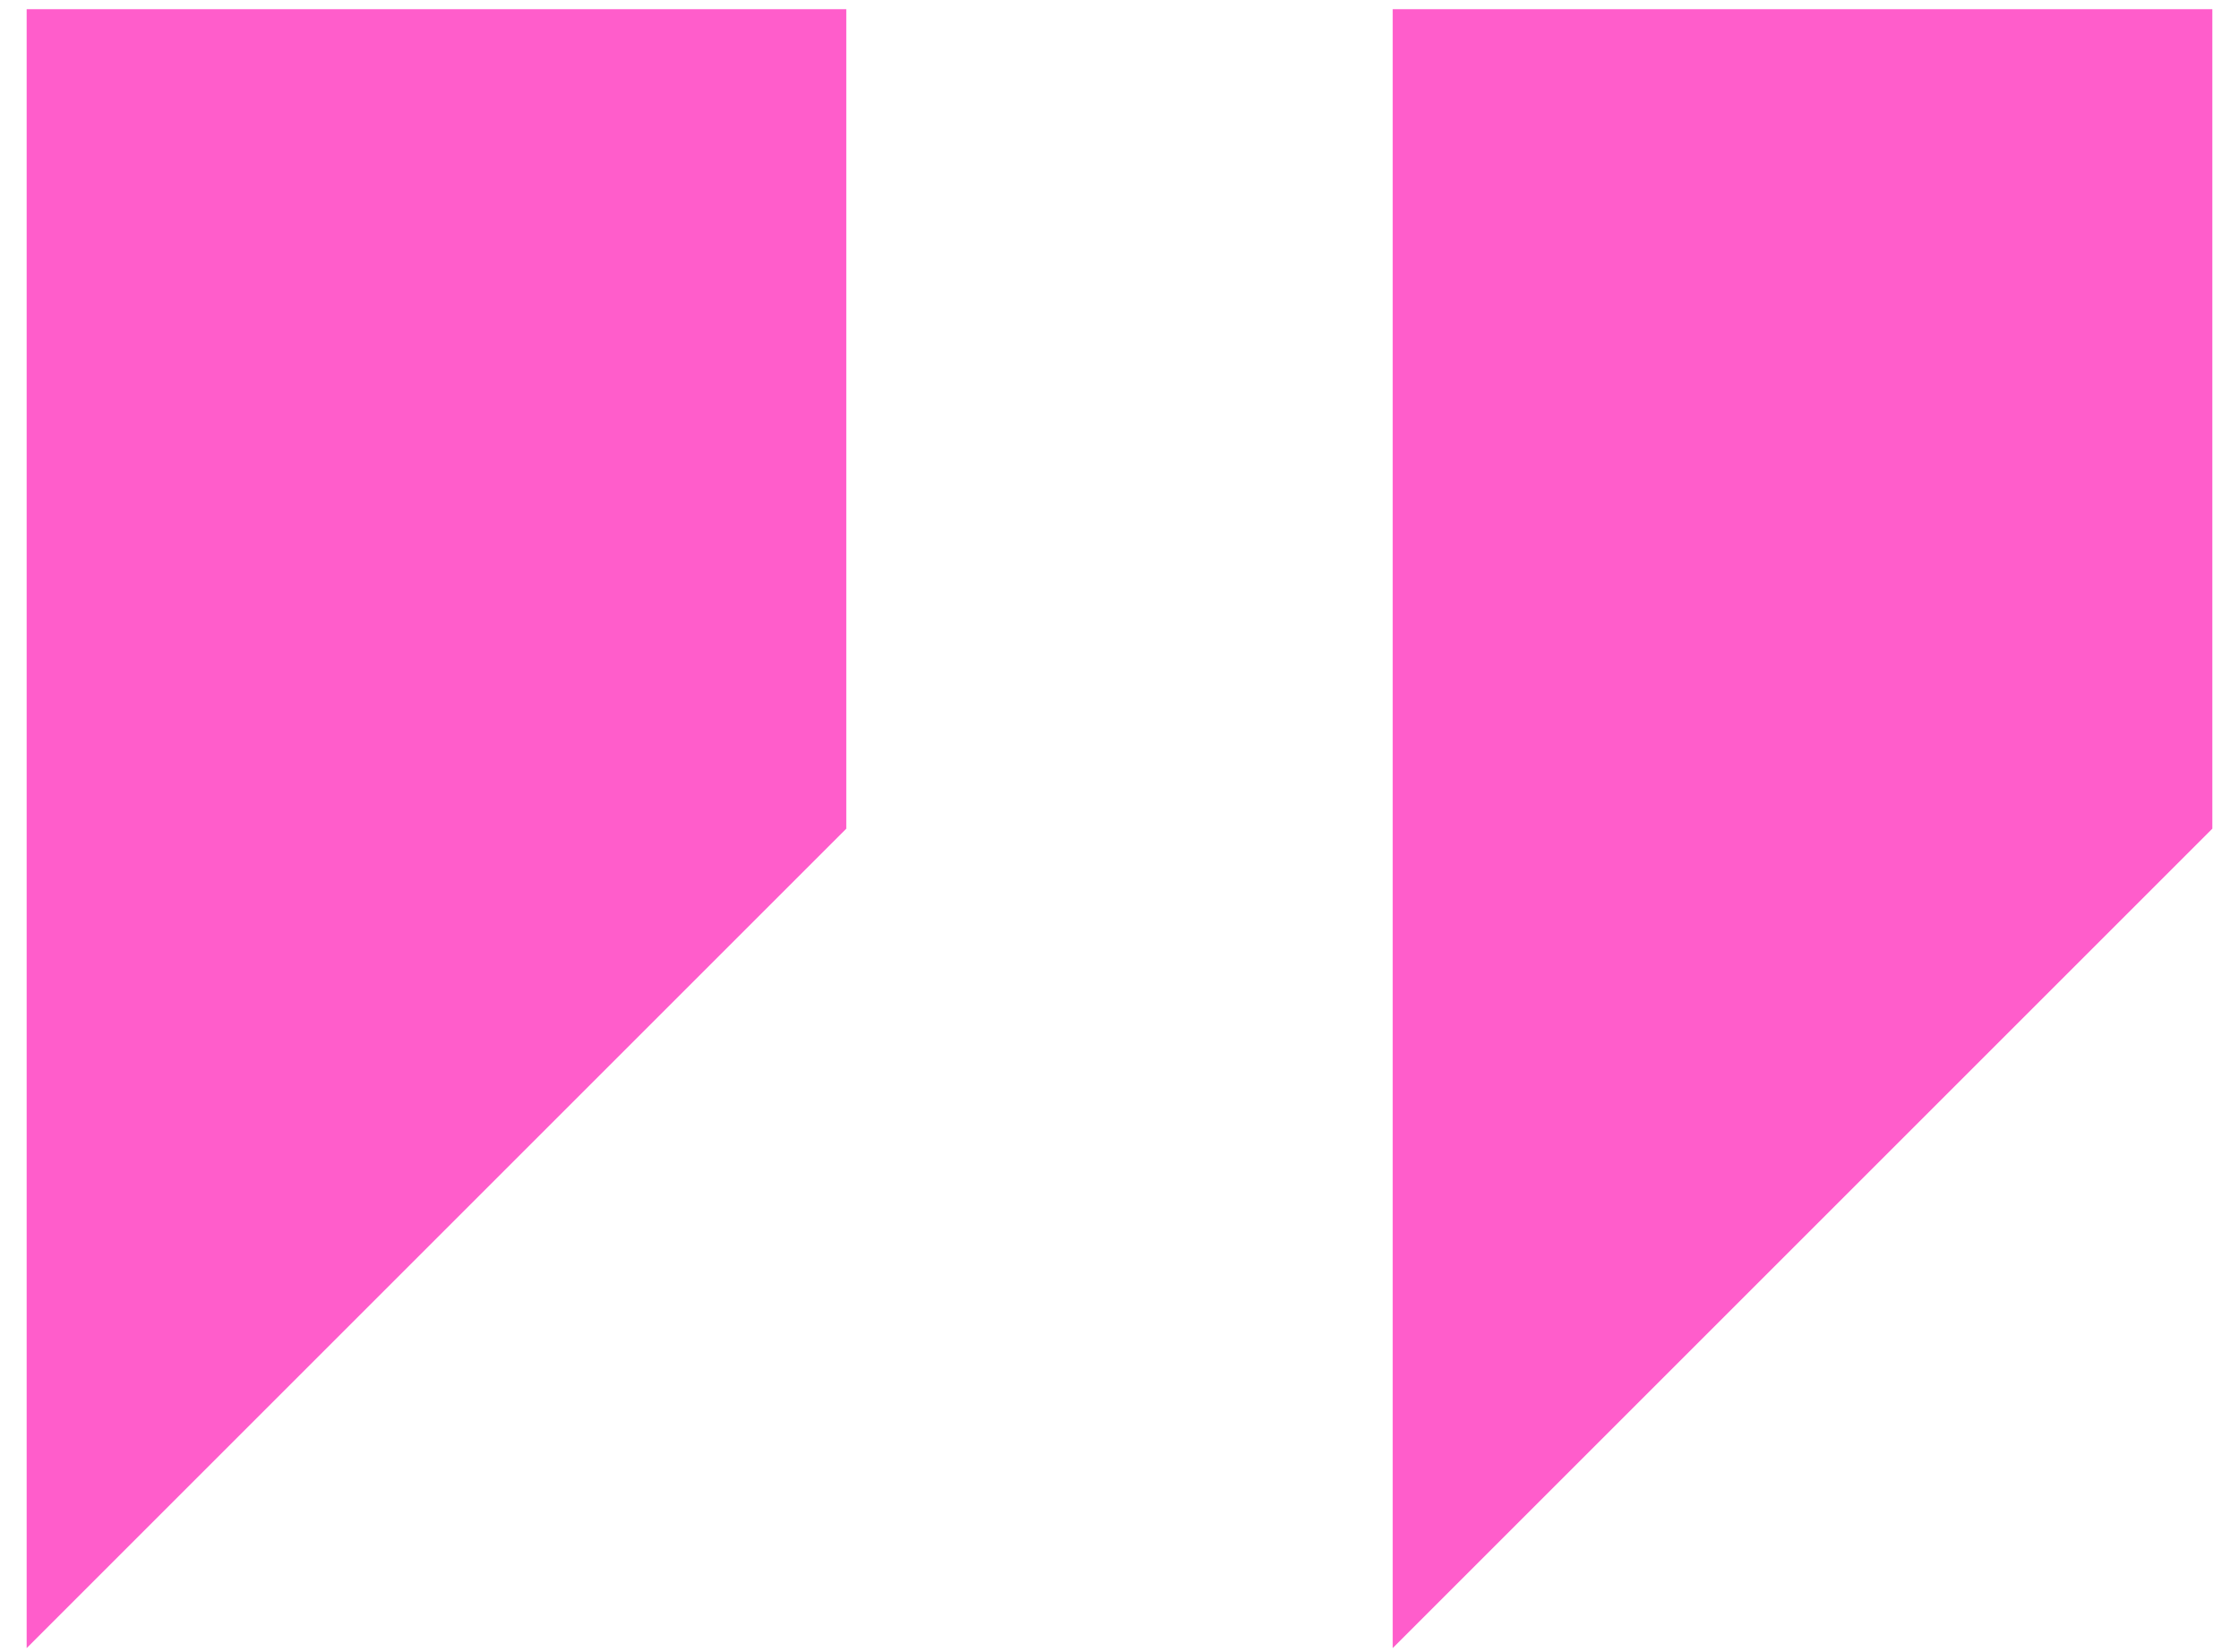
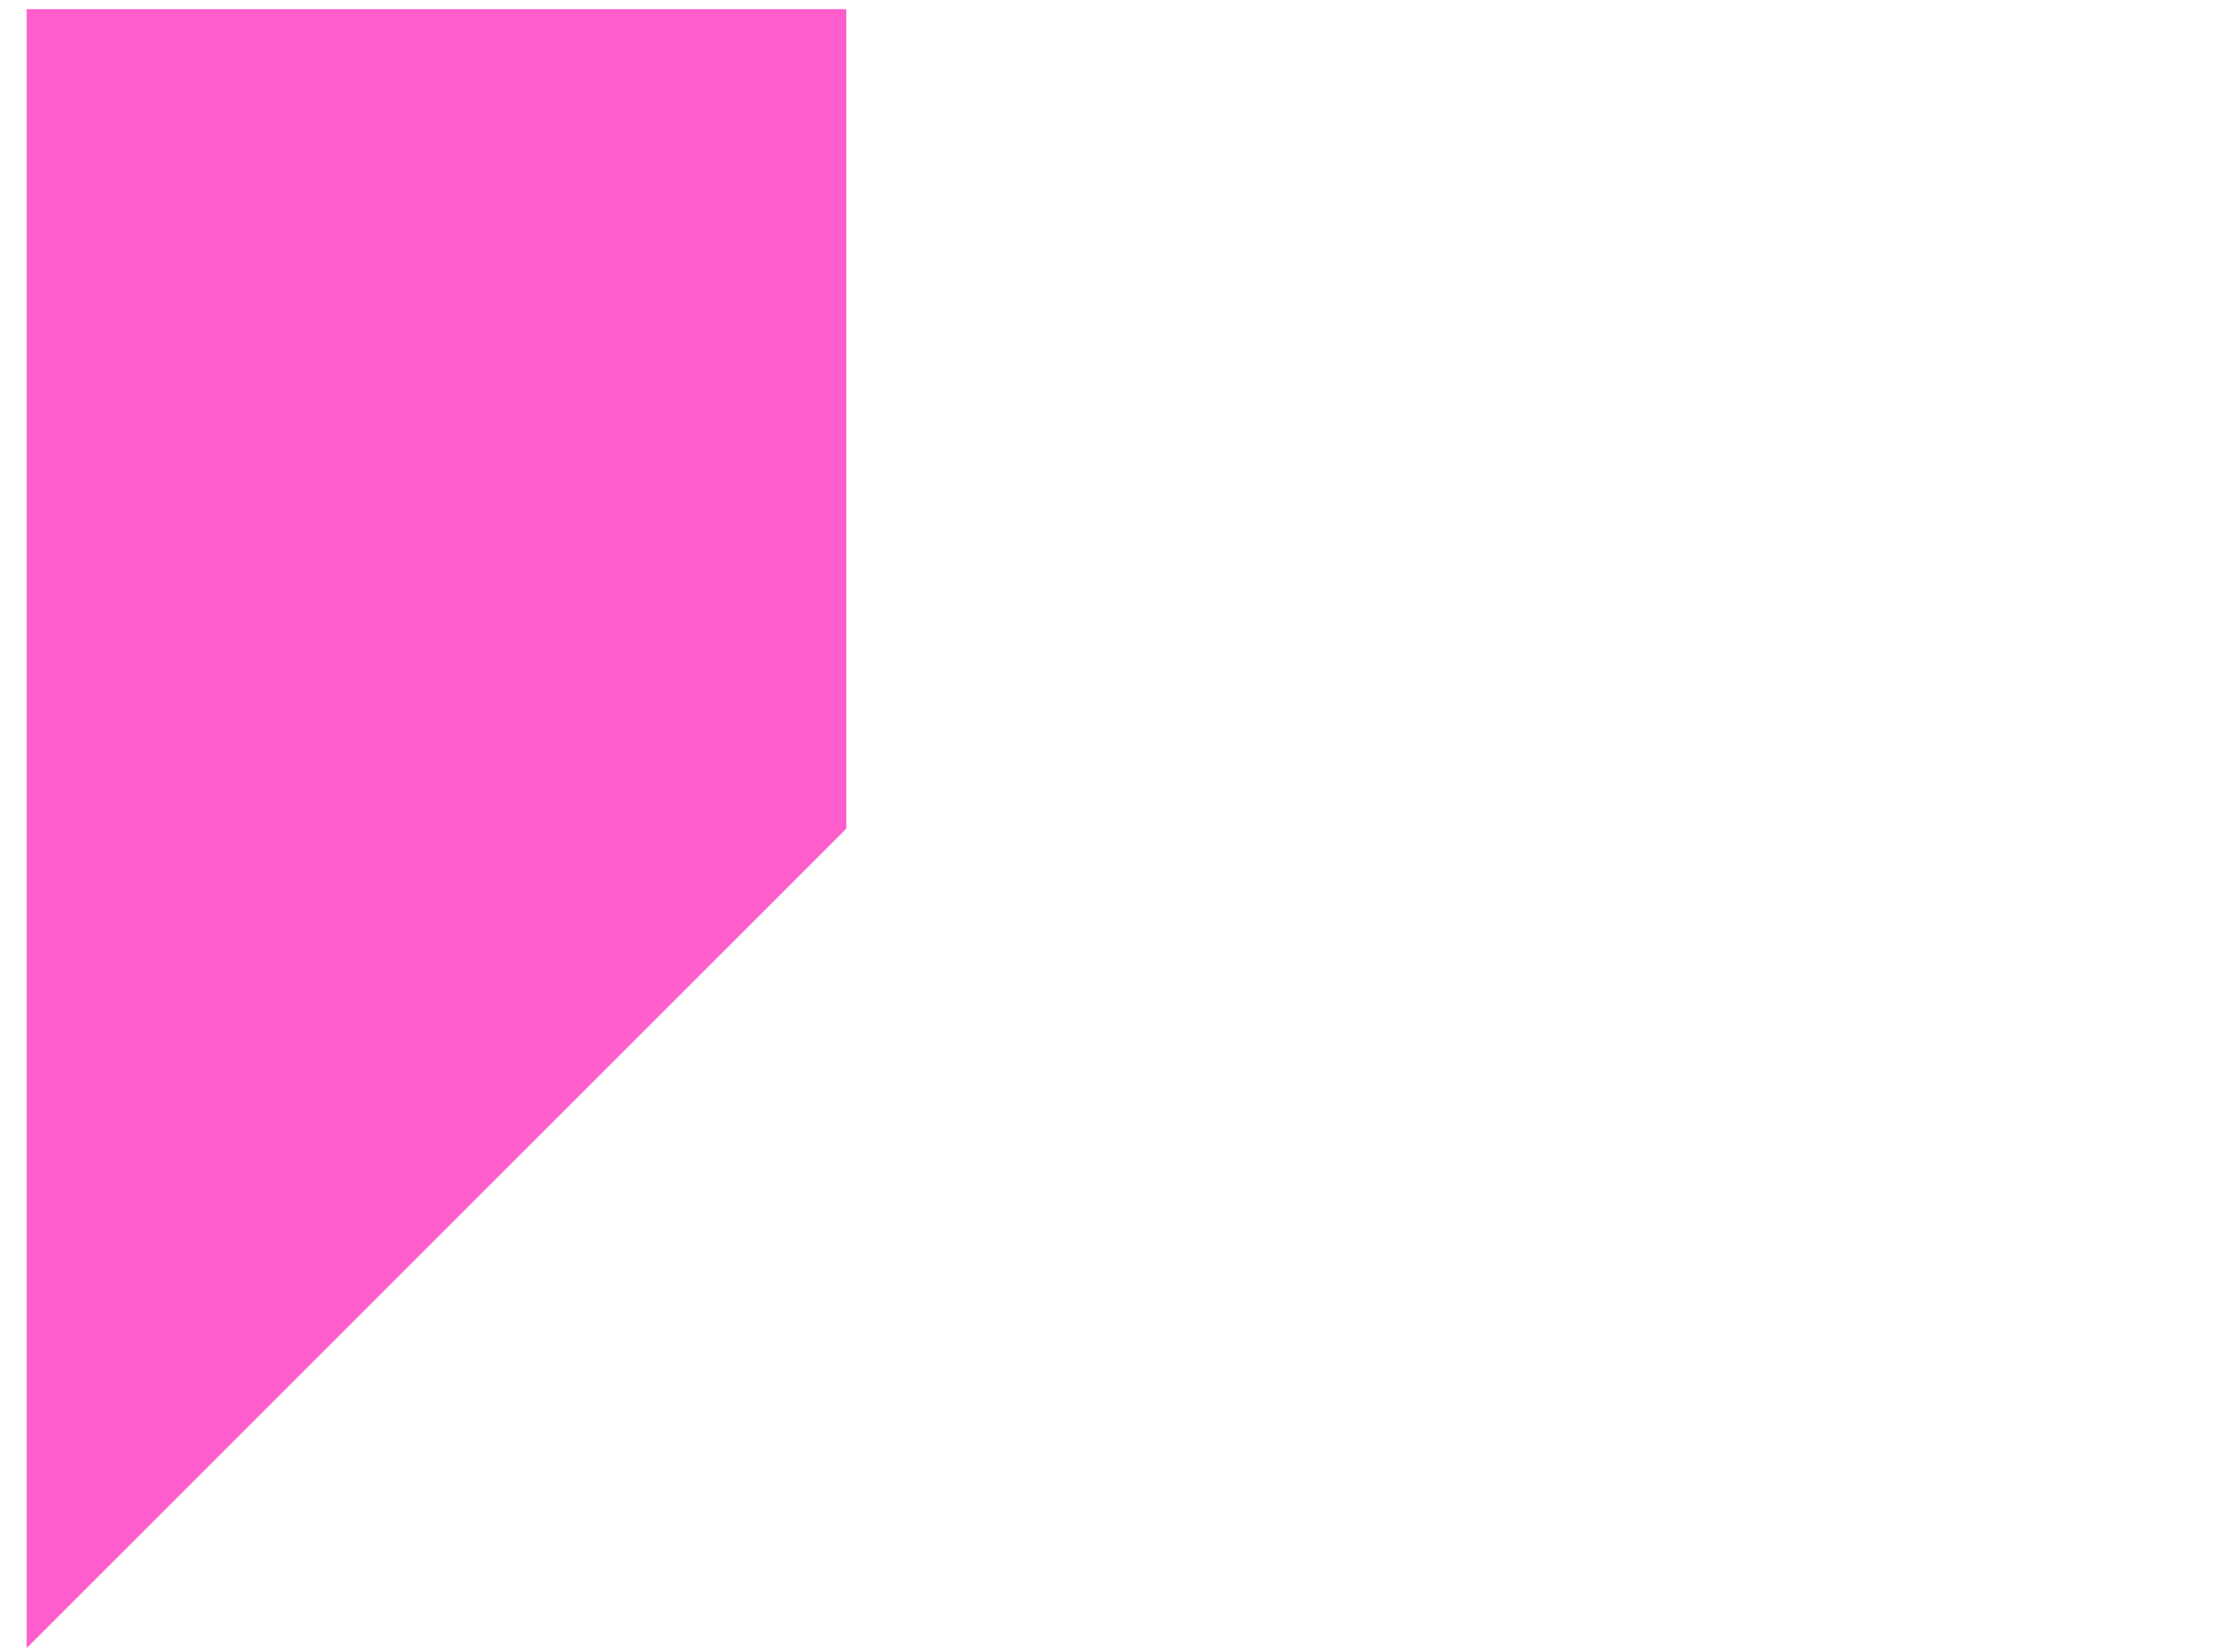
<svg xmlns="http://www.w3.org/2000/svg" width="42" height="31" viewBox="0 0 42 31" fill="none">
-   <path d="M0.5 0.173V30.923L15.875 15.548V0.173H0.5ZM26.125 0.173V30.923L41.5 15.548V0.173H26.125Z" fill="#FF5DCB" />
+   <path d="M0.5 0.173V30.923L15.875 15.548V0.173H0.5ZM26.125 0.173V30.923V0.173H26.125Z" fill="#FF5DCB" />
</svg>